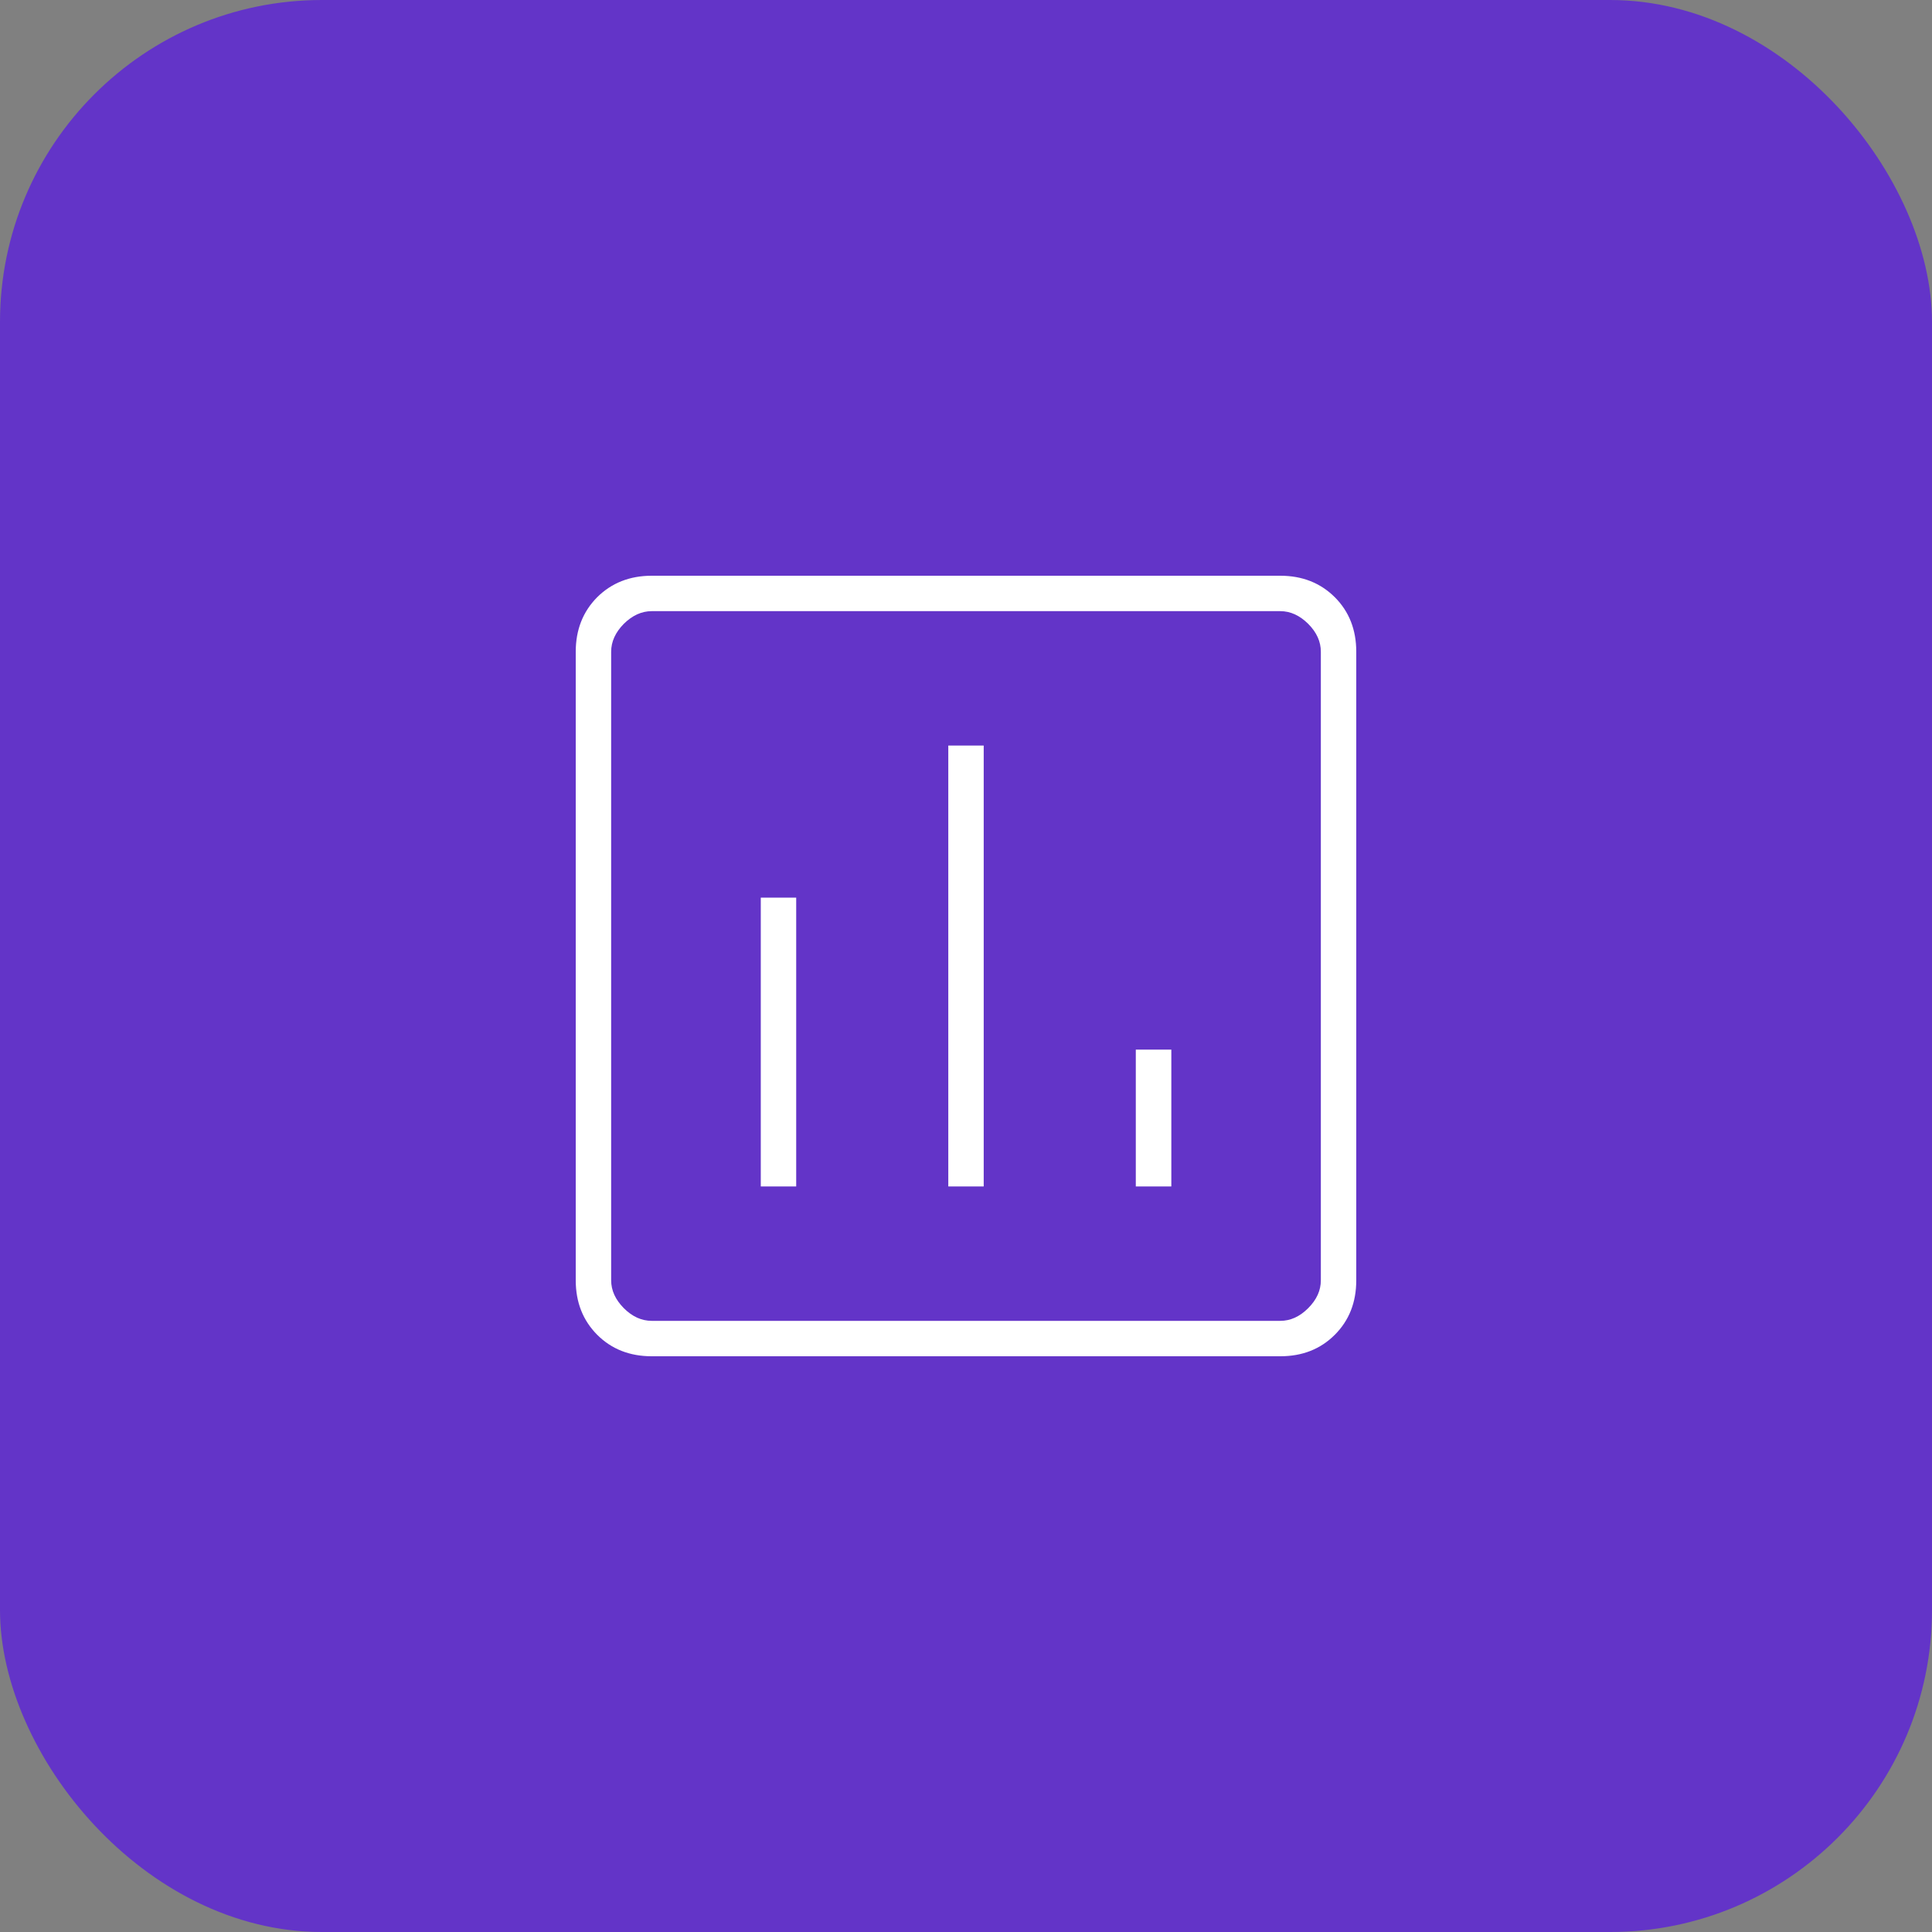
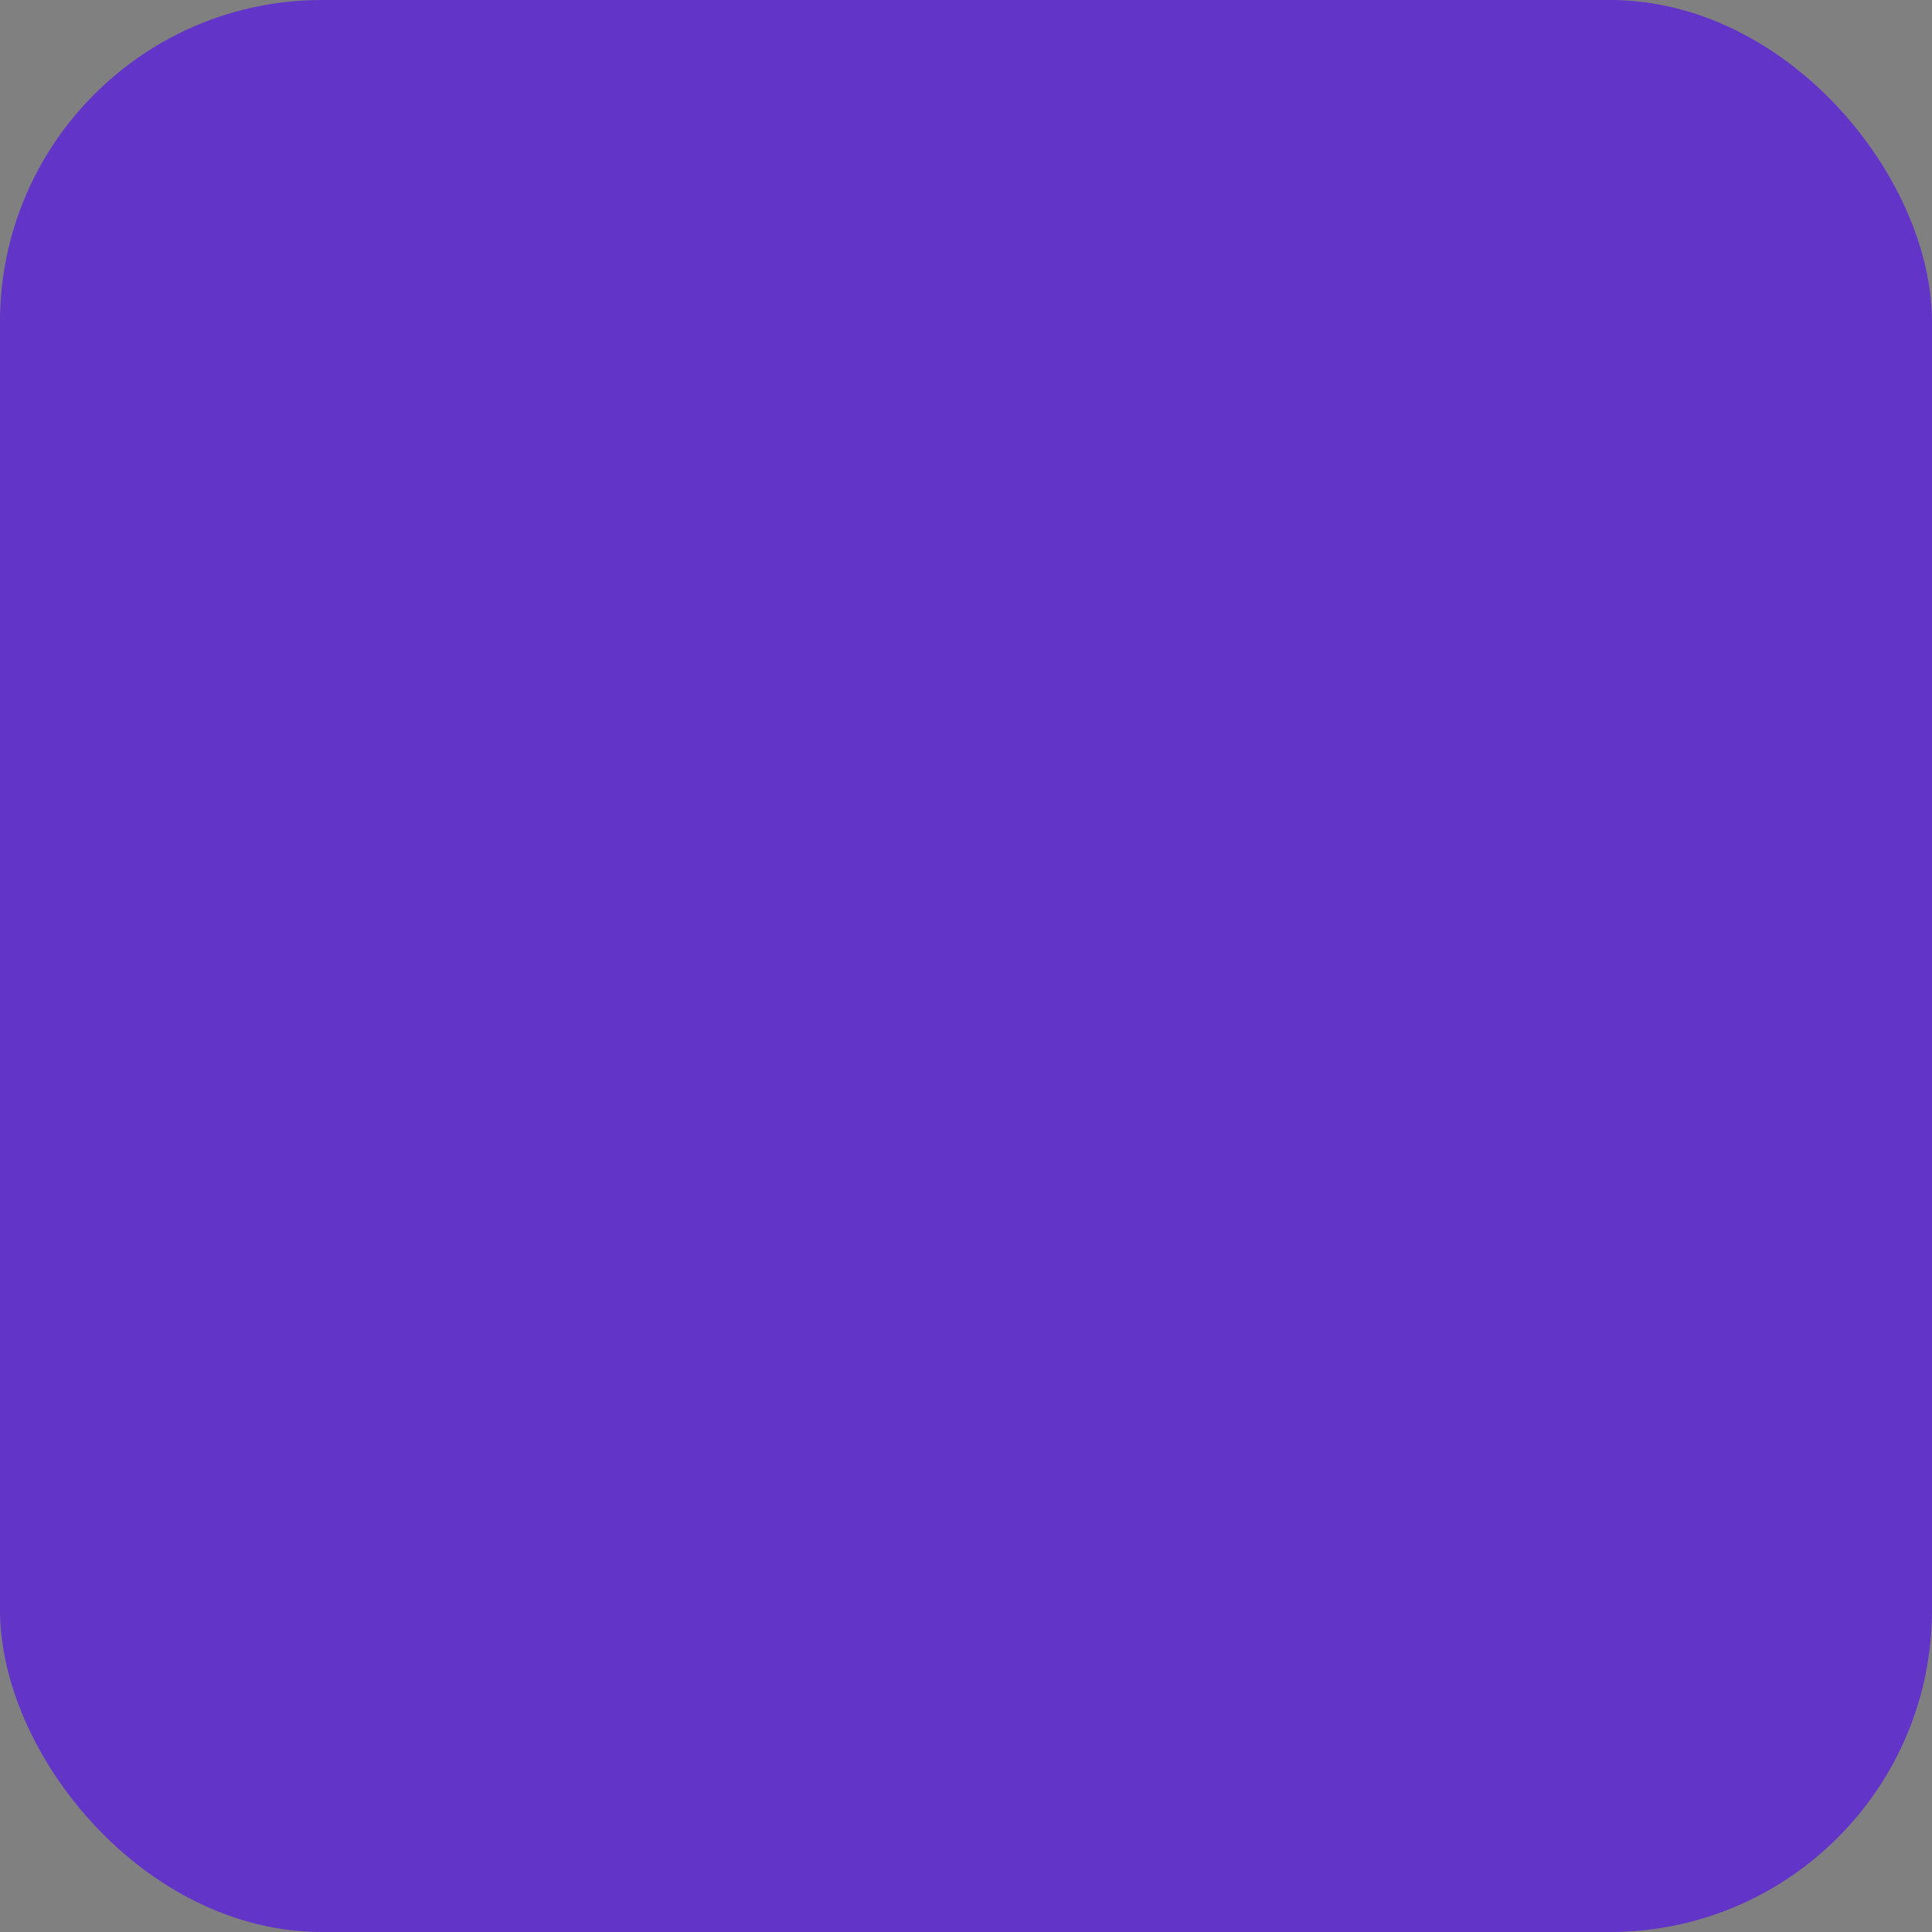
<svg xmlns="http://www.w3.org/2000/svg" width="18" height="18" viewBox="0 0 18 18" fill="none">
  <rect x="0" y="0" width="18" height="18" fill="#808080" stroke="none" />
  <rect width="18" height="18" rx="3" fill="#6334C8" />
  <mask id="mask0_8804_4874" style="mask-type:alpha" maskUnits="userSpaceOnUse" x="4" y="4" width="10" height="10">
-     <rect x="4" y="4" width="10" height="10" fill="#D9D9D9" />
-   </mask>
+     </mask>
  <g mask="url(#mask0_8804_4874)">
-     <path d="M7.088 11.054H7.418V8.363H7.088V11.054ZM8.835 11.054H9.165V6.946H8.835V11.054ZM10.582 11.054H10.913V9.779H10.582V11.054ZM6.072 12.636C5.868 12.636 5.698 12.57 5.564 12.436C5.431 12.302 5.364 12.133 5.364 11.928V6.072C5.364 5.868 5.431 5.698 5.564 5.564C5.698 5.431 5.868 5.364 6.072 5.364H11.928C12.133 5.364 12.302 5.431 12.436 5.564C12.57 5.698 12.636 5.868 12.636 6.072V11.928C12.636 12.133 12.57 12.302 12.436 12.436C12.302 12.57 12.133 12.636 11.928 12.636H6.072ZM6.072 12.306H11.928C12.023 12.306 12.109 12.267 12.188 12.188C12.267 12.109 12.306 12.023 12.306 11.928V6.072C12.306 5.978 12.267 5.891 12.188 5.812C12.109 5.734 12.023 5.694 11.928 5.694H6.072C5.978 5.694 5.891 5.734 5.812 5.812C5.734 5.891 5.694 5.978 5.694 6.072V11.928C5.694 12.023 5.734 12.109 5.812 12.188C5.891 12.267 5.978 12.306 6.072 12.306Z" fill="white" />
-   </g>
+     </g>
</svg>